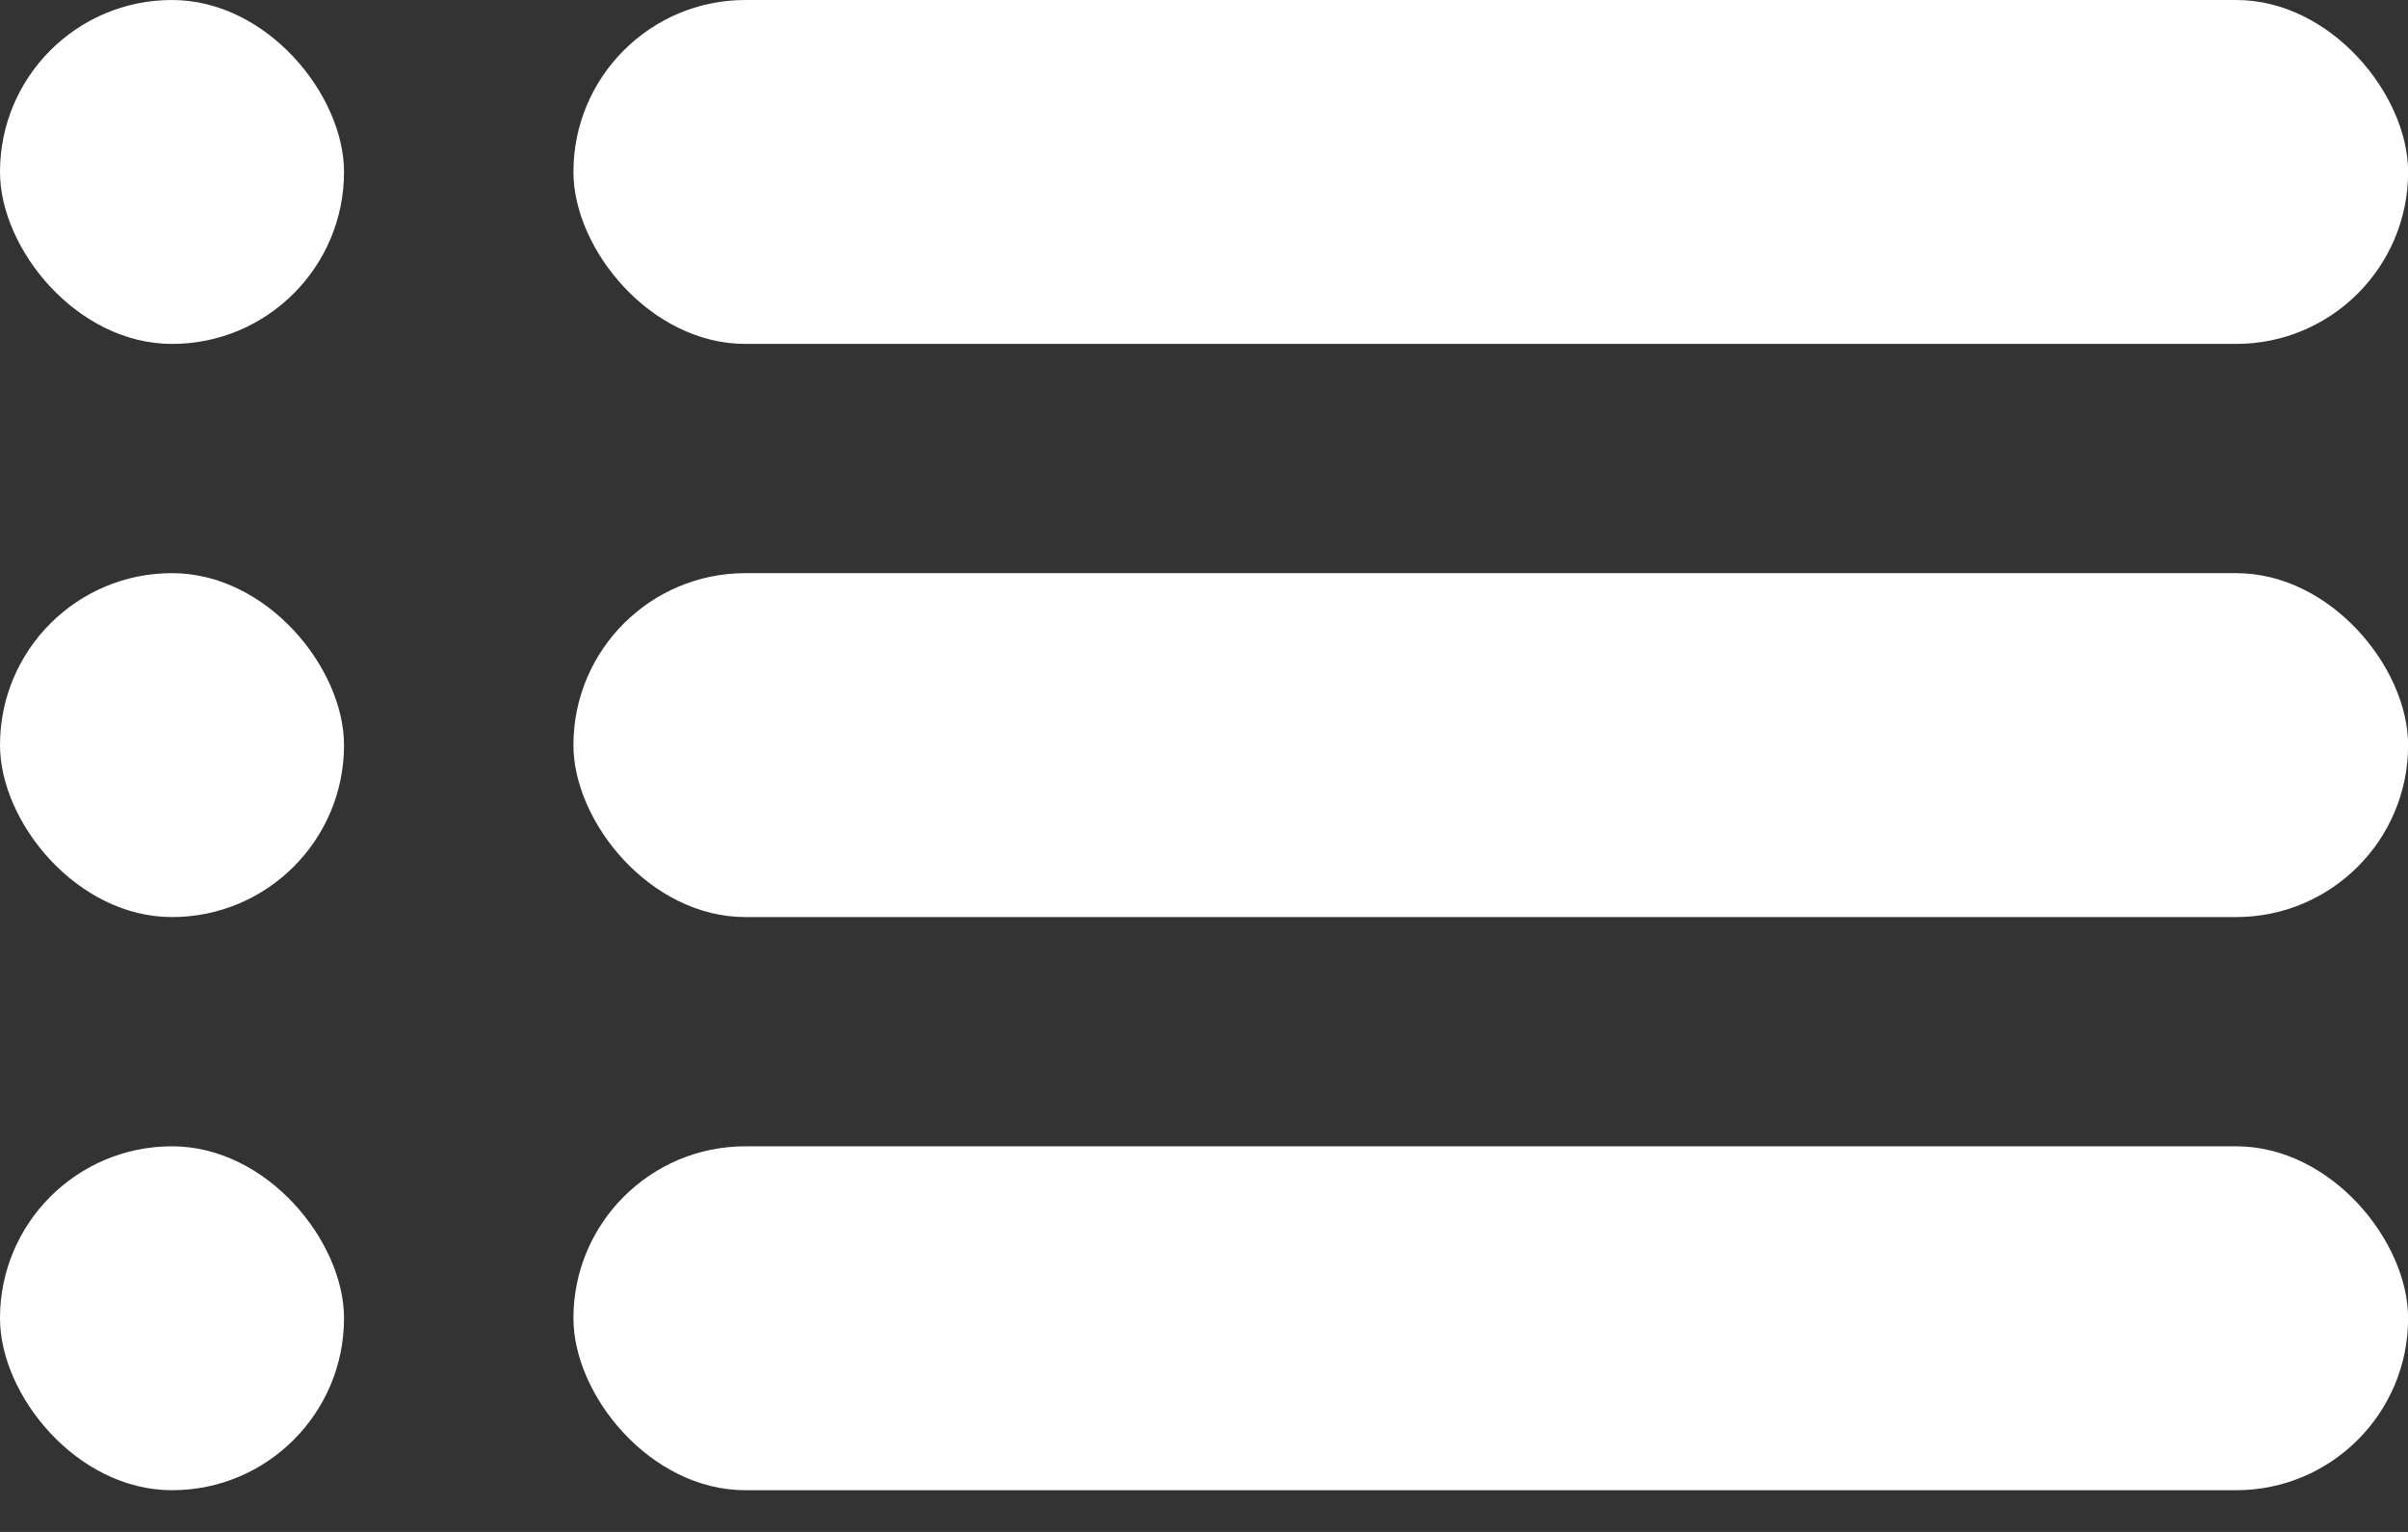
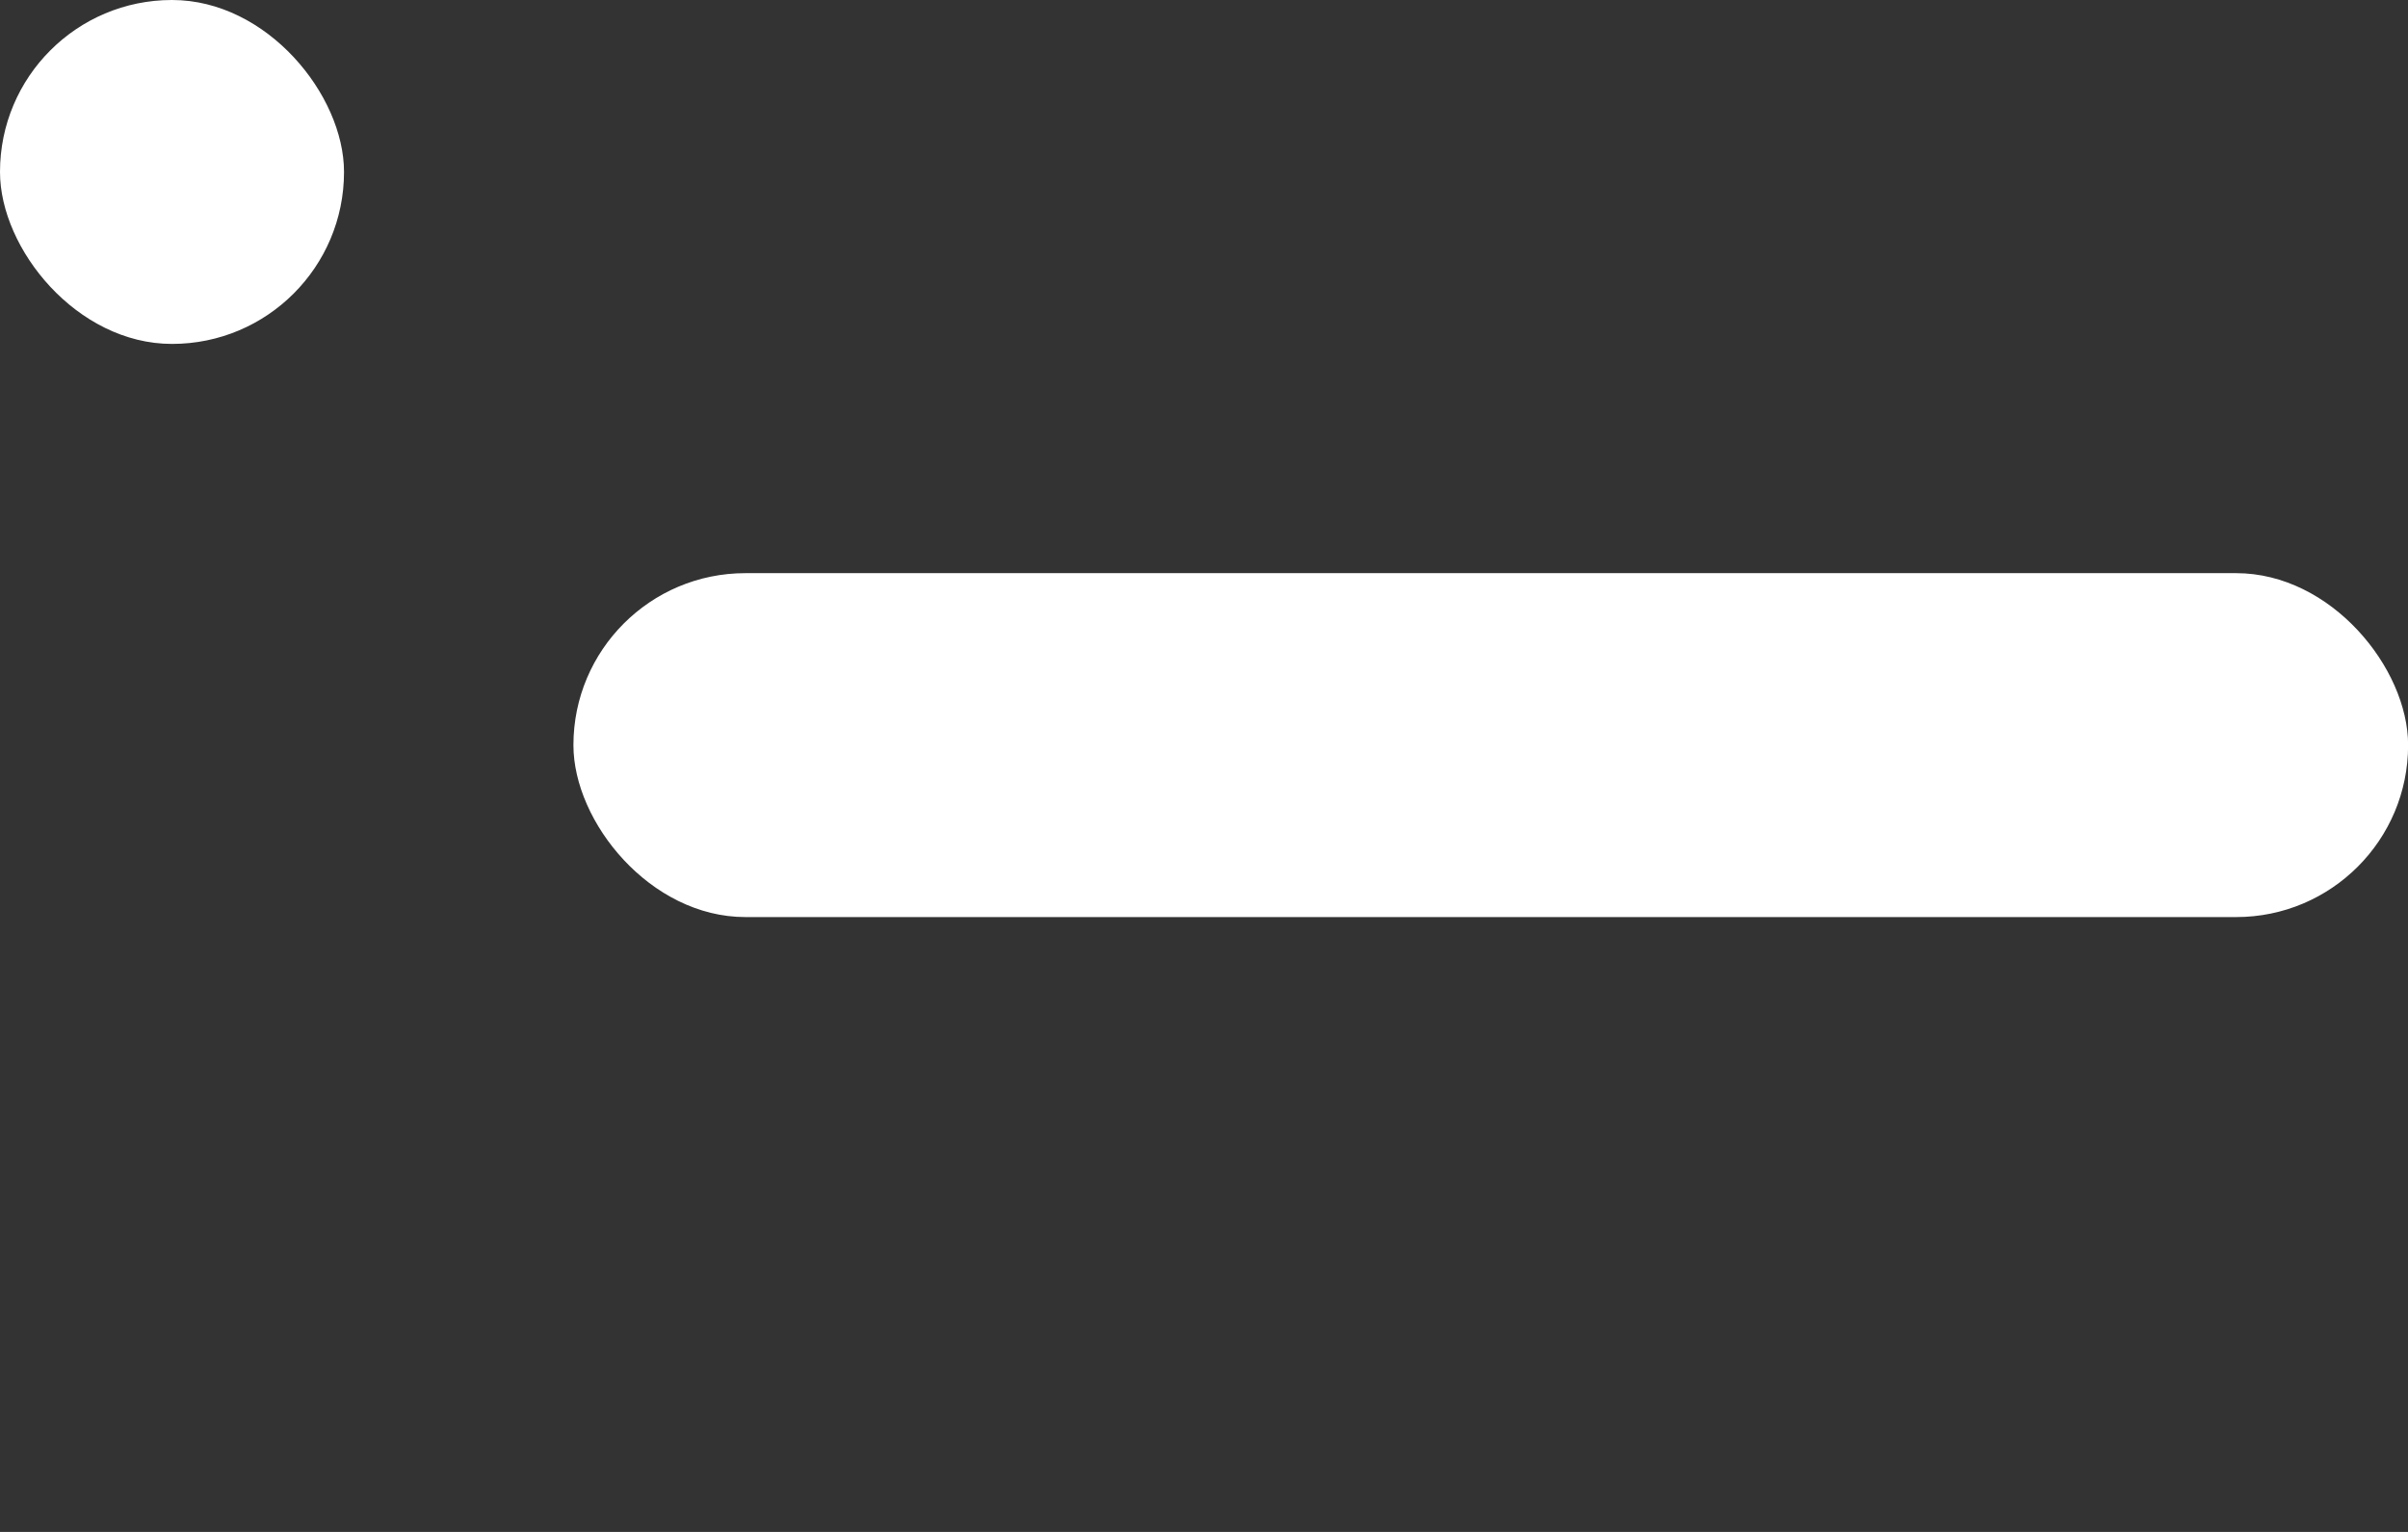
<svg xmlns="http://www.w3.org/2000/svg" width="22" height="14" viewBox="0 0 22 14" fill="none">
  <rect x="0" y="0" width="22" height="14" fill="#333333" stroke="none" />
  <rect x="0" width="3.143" height="3.143" rx="1.571" fill="white" />
-   <rect x="5.239" width="16.762" height="3.143" rx="1.571" fill="white" />
-   <rect x="0" y="5.238" width="3.143" height="3.143" rx="1.571" fill="white" />
  <rect x="5.239" y="5.238" width="16.762" height="3.143" rx="1.571" fill="white" />
-   <rect x="0" y="10.476" width="3.143" height="3.143" rx="1.571" fill="white" />
-   <rect x="5.239" y="10.476" width="16.762" height="3.143" rx="1.571" fill="white" />
</svg>